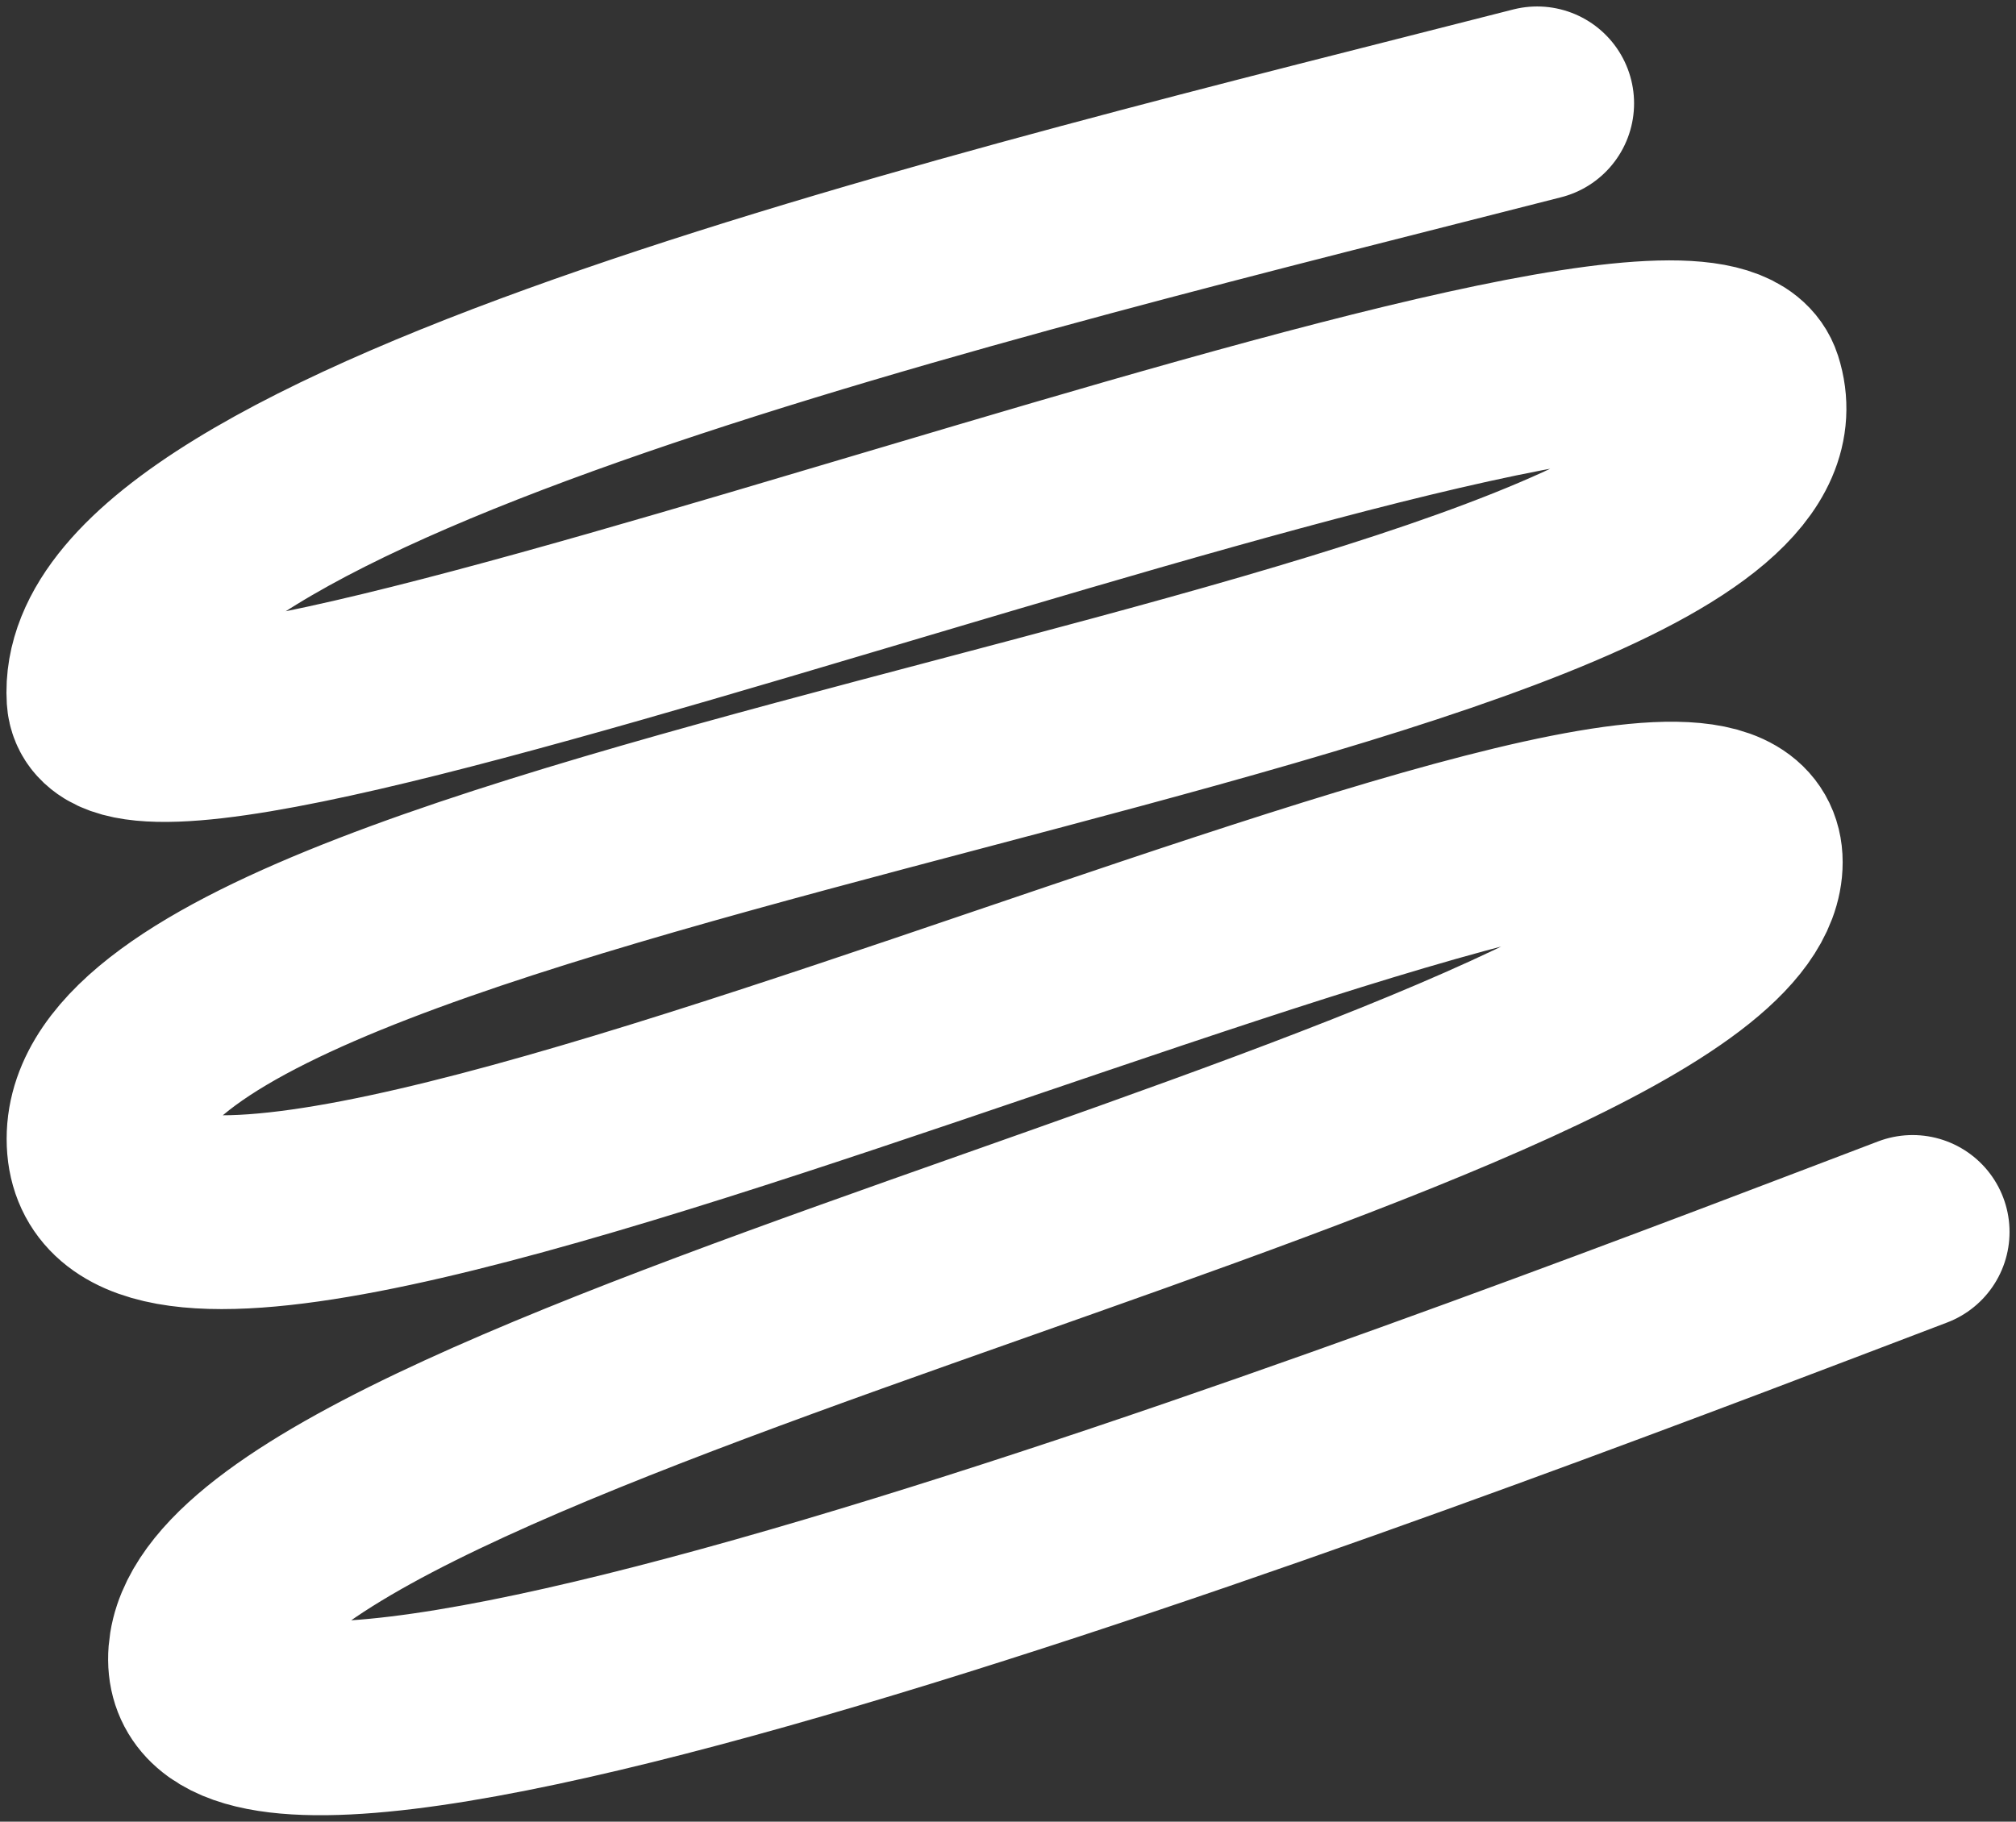
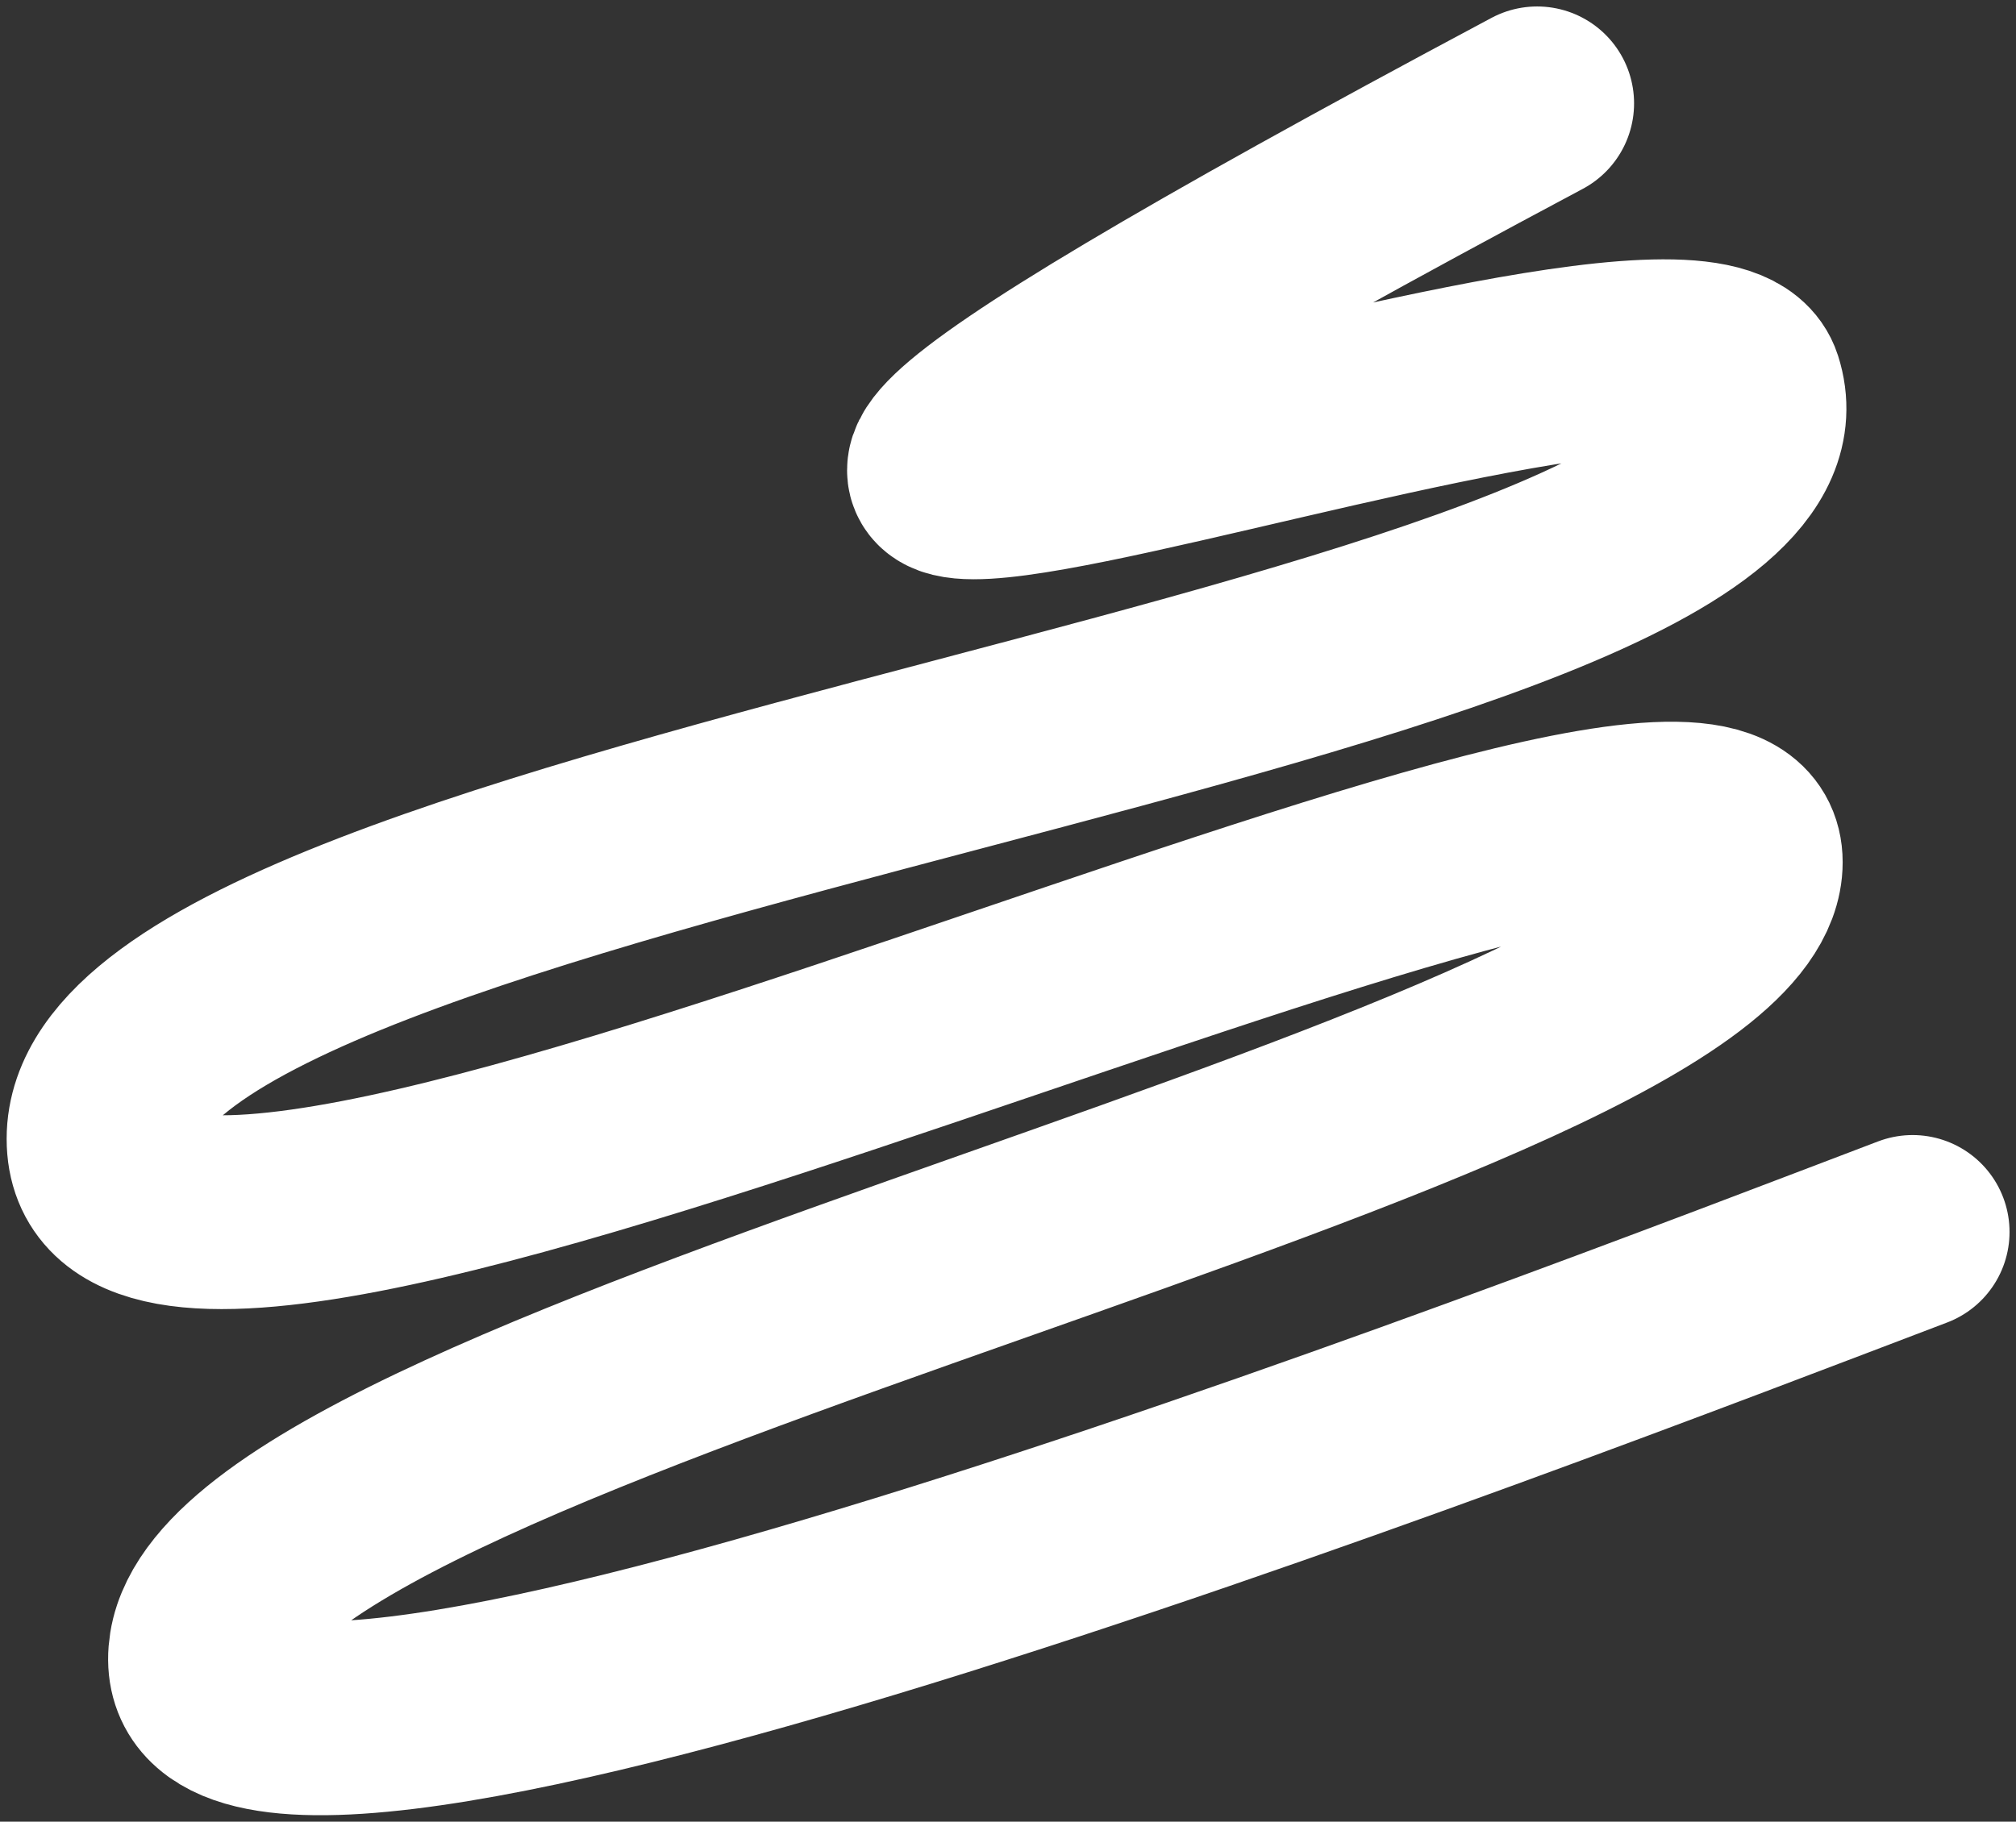
<svg xmlns="http://www.w3.org/2000/svg" width="156" height="141" viewBox="0 0 156 141" fill="none">
  <rect x="0" y="0" width="156" height="141" fill="#333333" stroke="none" />
-   <path d="M118.946 8C77.5 18.605 6.841 35.229 8.014 54.024C8.808 66.734 130.949 16.878 135.087 29.816C142.424 52.75 8.014 63.534 8.014 88.146C8.014 112.759 135.087 48.275 135.087 66.734C135.087 85.194 19.166 107.407 15.938 127.545C12.71 147.682 118.946 106.4 148 95.354" stroke="white" stroke-width="15" stroke-linecap="round" />
+   <path d="M118.946 8C8.808 66.734 130.949 16.878 135.087 29.816C142.424 52.75 8.014 63.534 8.014 88.146C8.014 112.759 135.087 48.275 135.087 66.734C135.087 85.194 19.166 107.407 15.938 127.545C12.71 147.682 118.946 106.4 148 95.354" stroke="white" stroke-width="15" stroke-linecap="round" />
</svg>